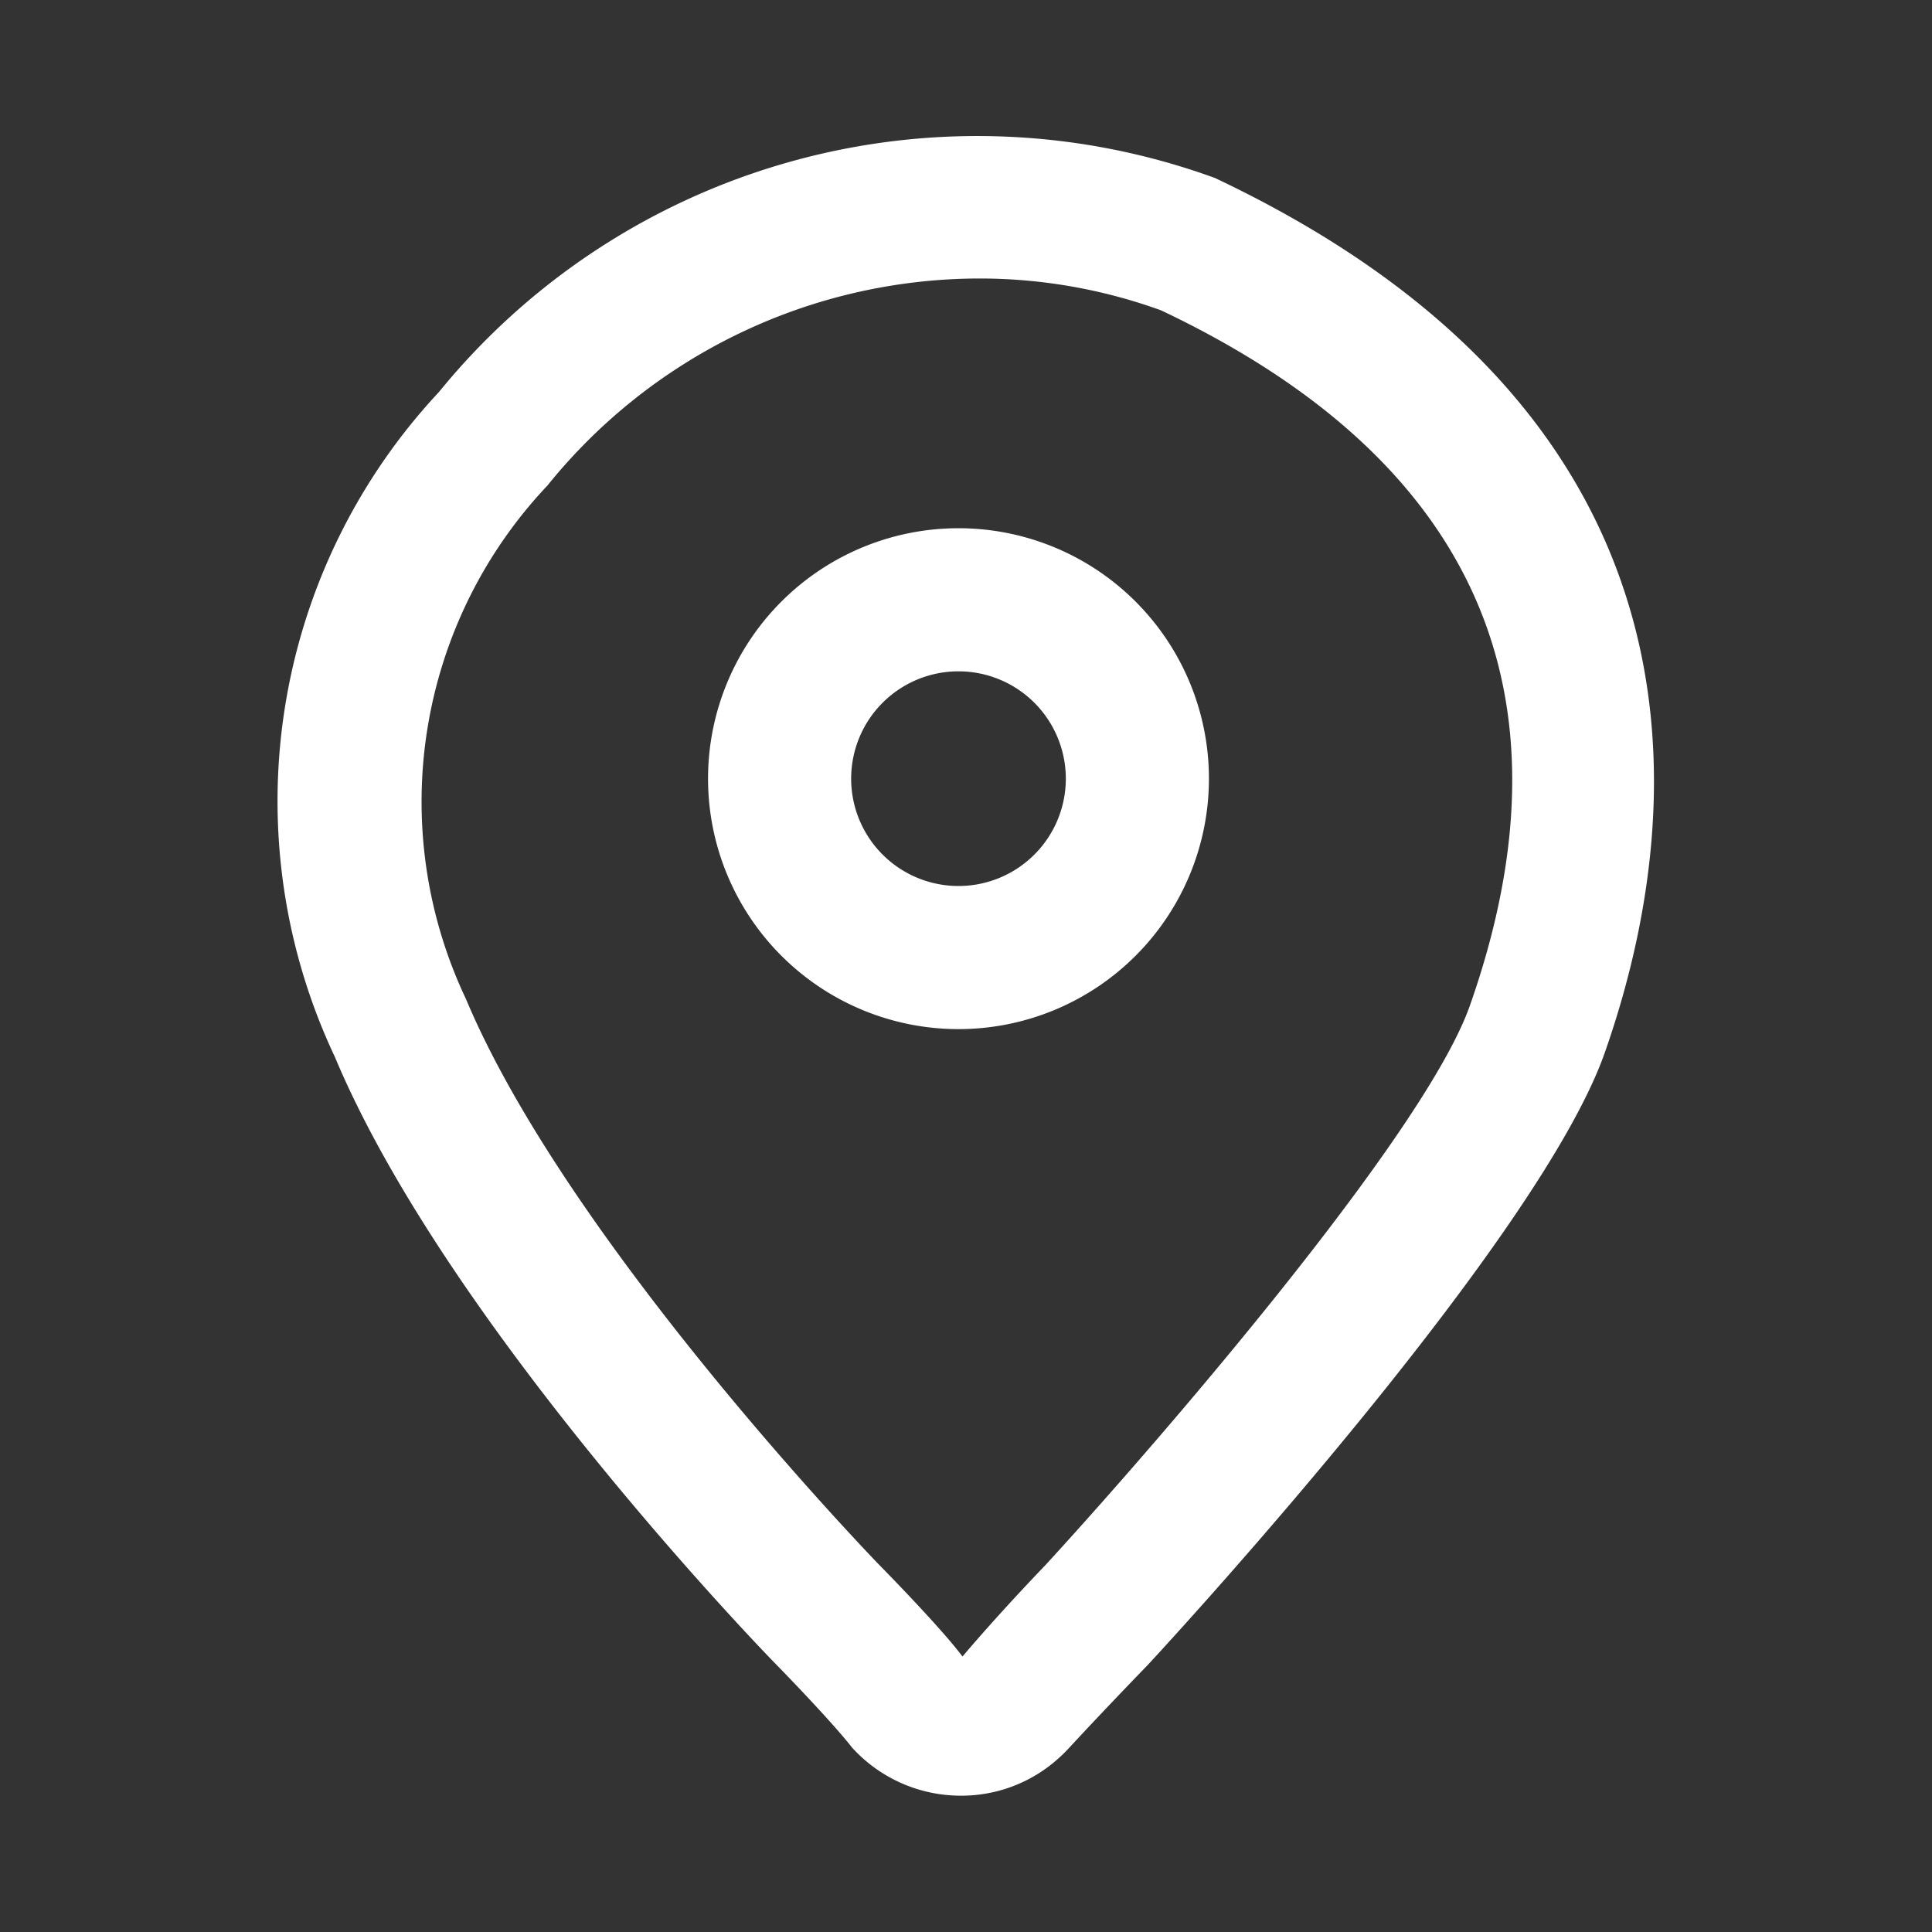
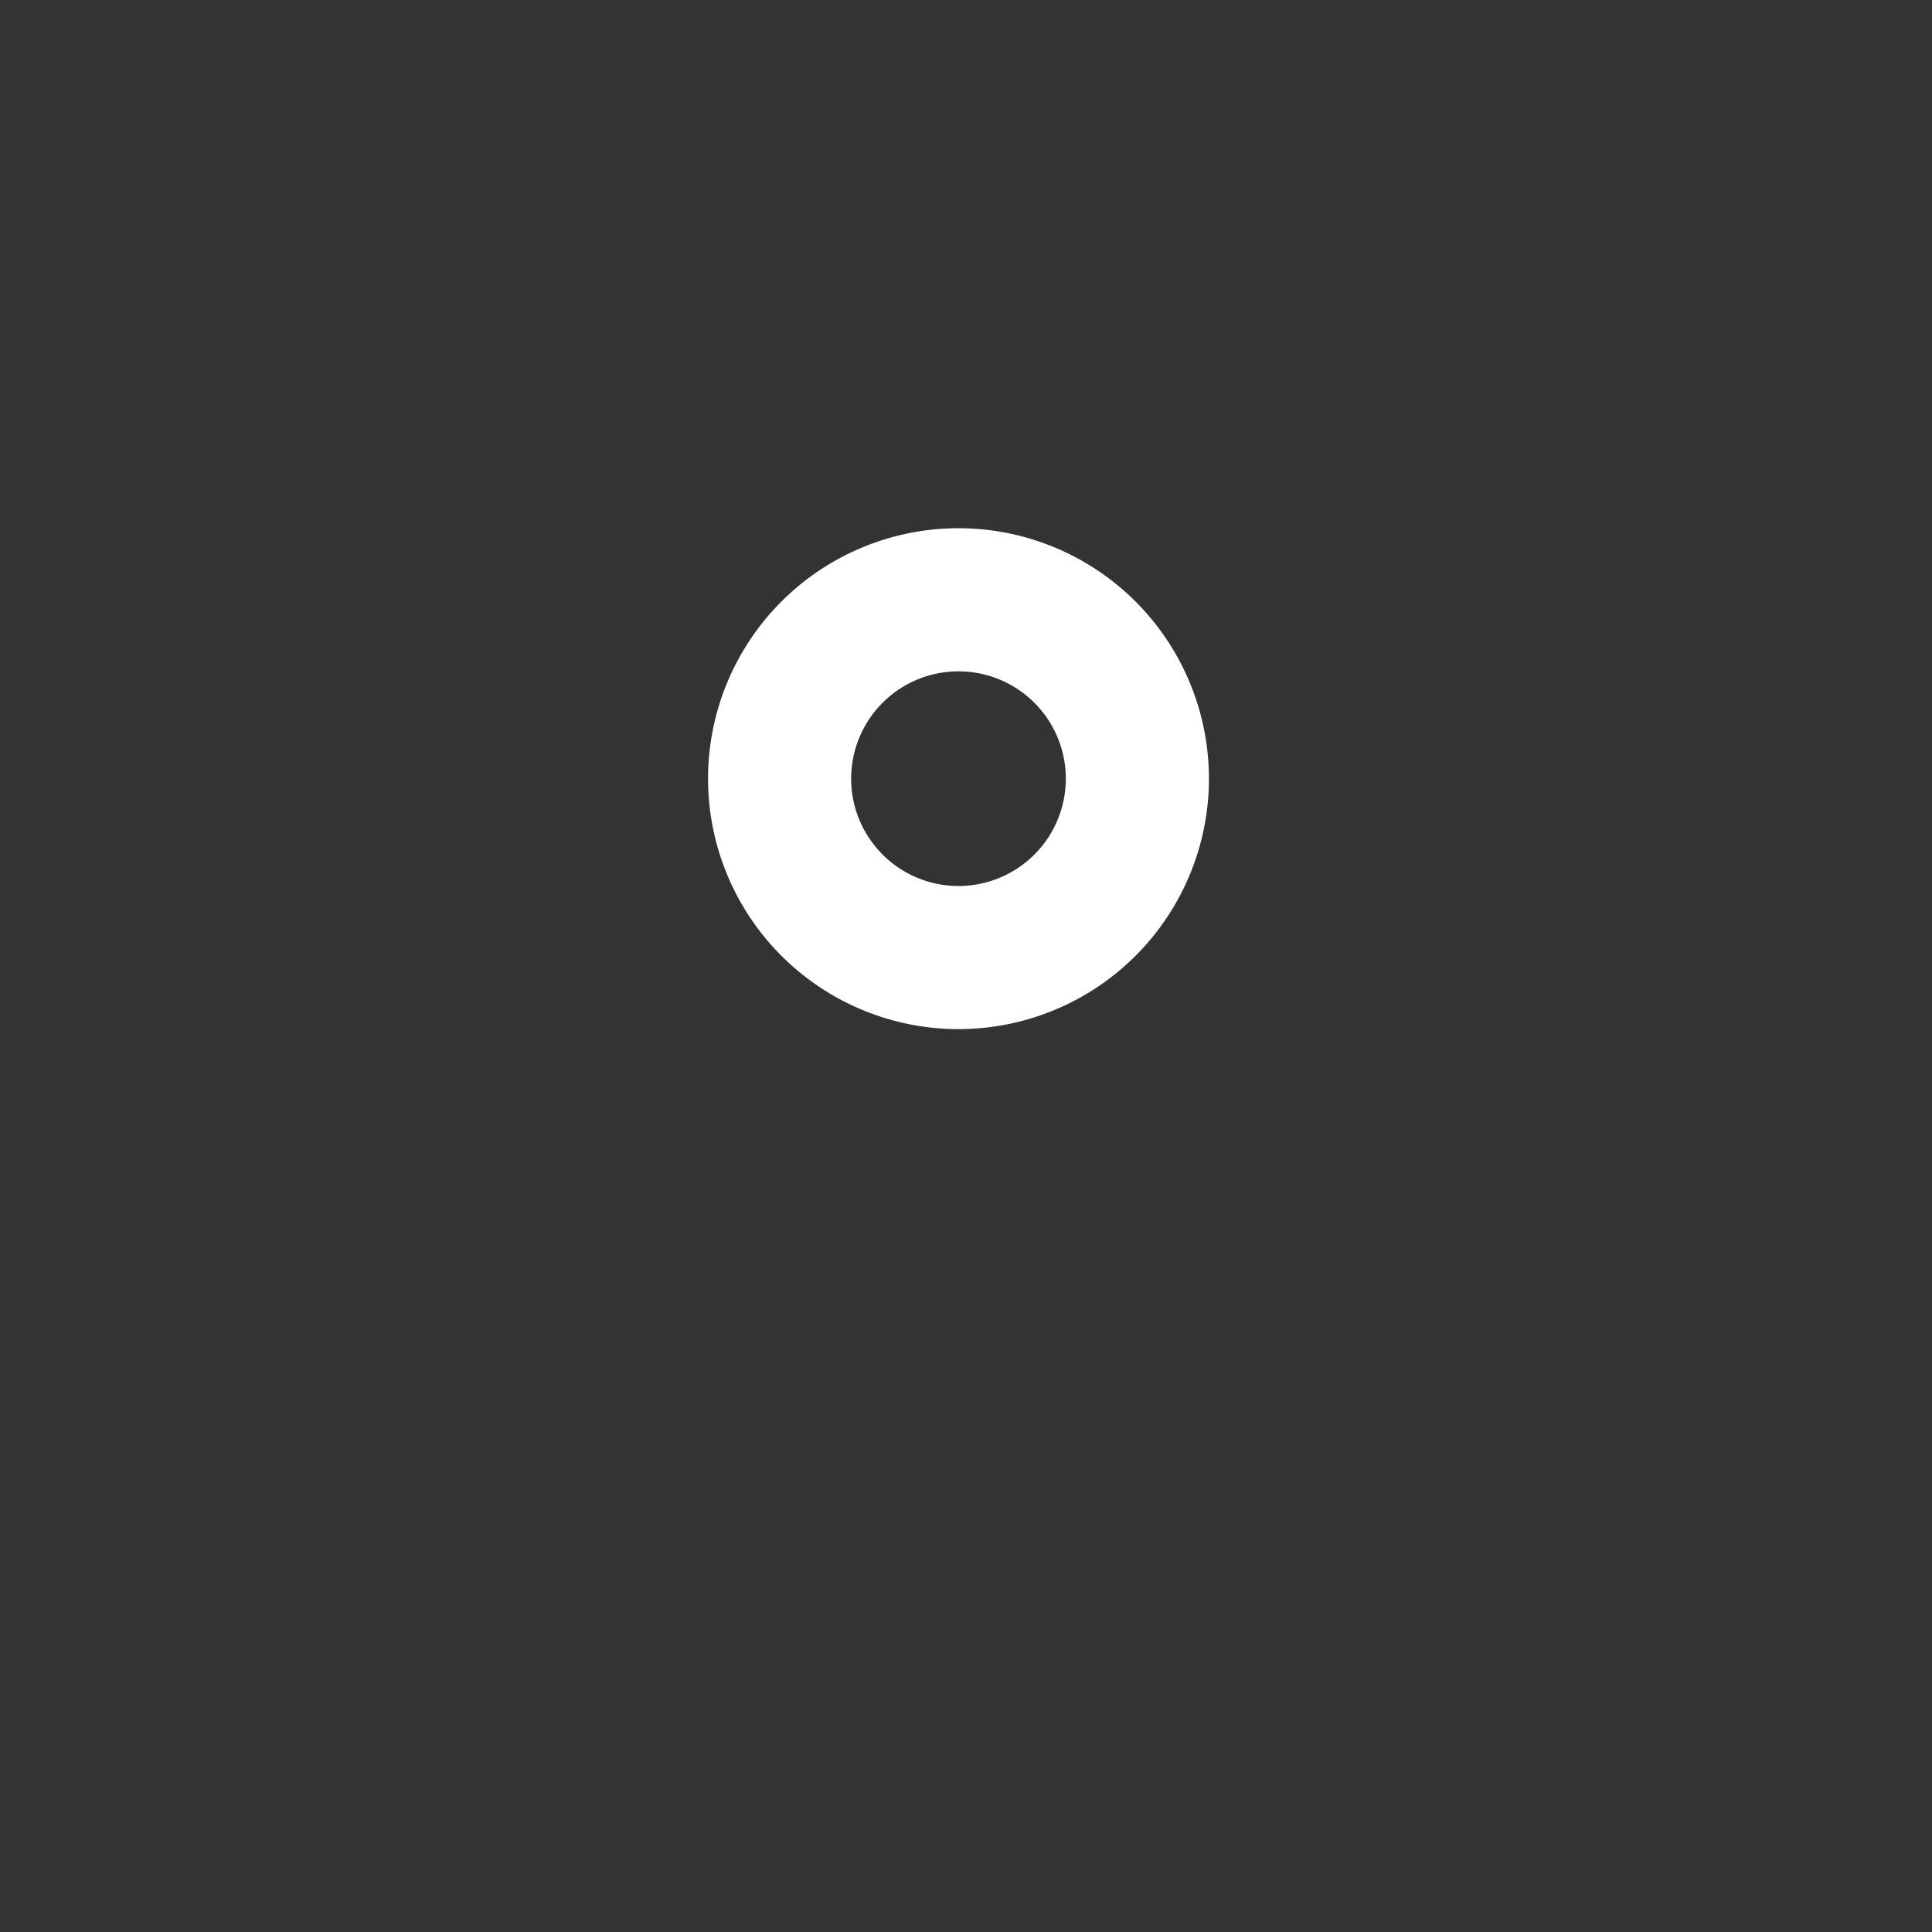
<svg xmlns="http://www.w3.org/2000/svg" width="27" height="27" viewBox="0 0 27 27">
  <rect x="0" y="0" width="27" height="27" fill="#333333" stroke="none" />
  <g id="Address" transform="translate(-389 -526)">
    <g id="address-2" data-name="address" transform="translate(-0.166 0.353)">
-       <path id="Tracé_8219" data-name="Tracé 8219" d="M95.163,119.141A9.7,9.7,0,0,0,84.3,122.126a8.374,8.374,0,0,0-1.454,9.292c1.563,3.733,5.979,8.3,6.169,8.492.323.33.846.885,1.058,1.159a2.054,2.054,0,0,0,1.524.673,2.024,2.024,0,0,0,1.365-.525,1.933,1.933,0,0,0,.144-.142c.511-.553,1.106-1.166,1.108-1.168l.017-.019c.556-.6,5.457-5.962,6.36-8.524,1.086-3.088,1.836-8.778-5.432-12.223M98.708,130.7c-.647,1.838-4.5,6.262-5.936,7.824-.079.082-.644.67-1.155,1.273-.284-.38-1.024-1.139-1.167-1.284-.043-.044-4.339-4.486-5.774-7.909a6.432,6.432,0,0,1,1.14-7.171,7.765,7.765,0,0,1,6.032-2.894,7.45,7.45,0,0,1,2.544.445c4.4,2.087,5.849,5.356,4.316,9.716" transform="translate(311 409)" fill="#fff" />
      <path id="Tracé_8220" data-name="Tracé 8220" d="M91.561,124.029a3.5,3.5,0,1,0,3.5,3.5,3.5,3.5,0,0,0-3.5-3.5m0,5a1.5,1.5,0,1,1,1.5-1.5,1.5,1.5,0,0,1-1.5,1.5" transform="translate(311 409)" fill="#fff" />
    </g>
    <rect id="Rectangle_23" data-name="Rectangle 23" width="27" height="27" transform="translate(389 526)" fill="none" />
  </g>
</svg>